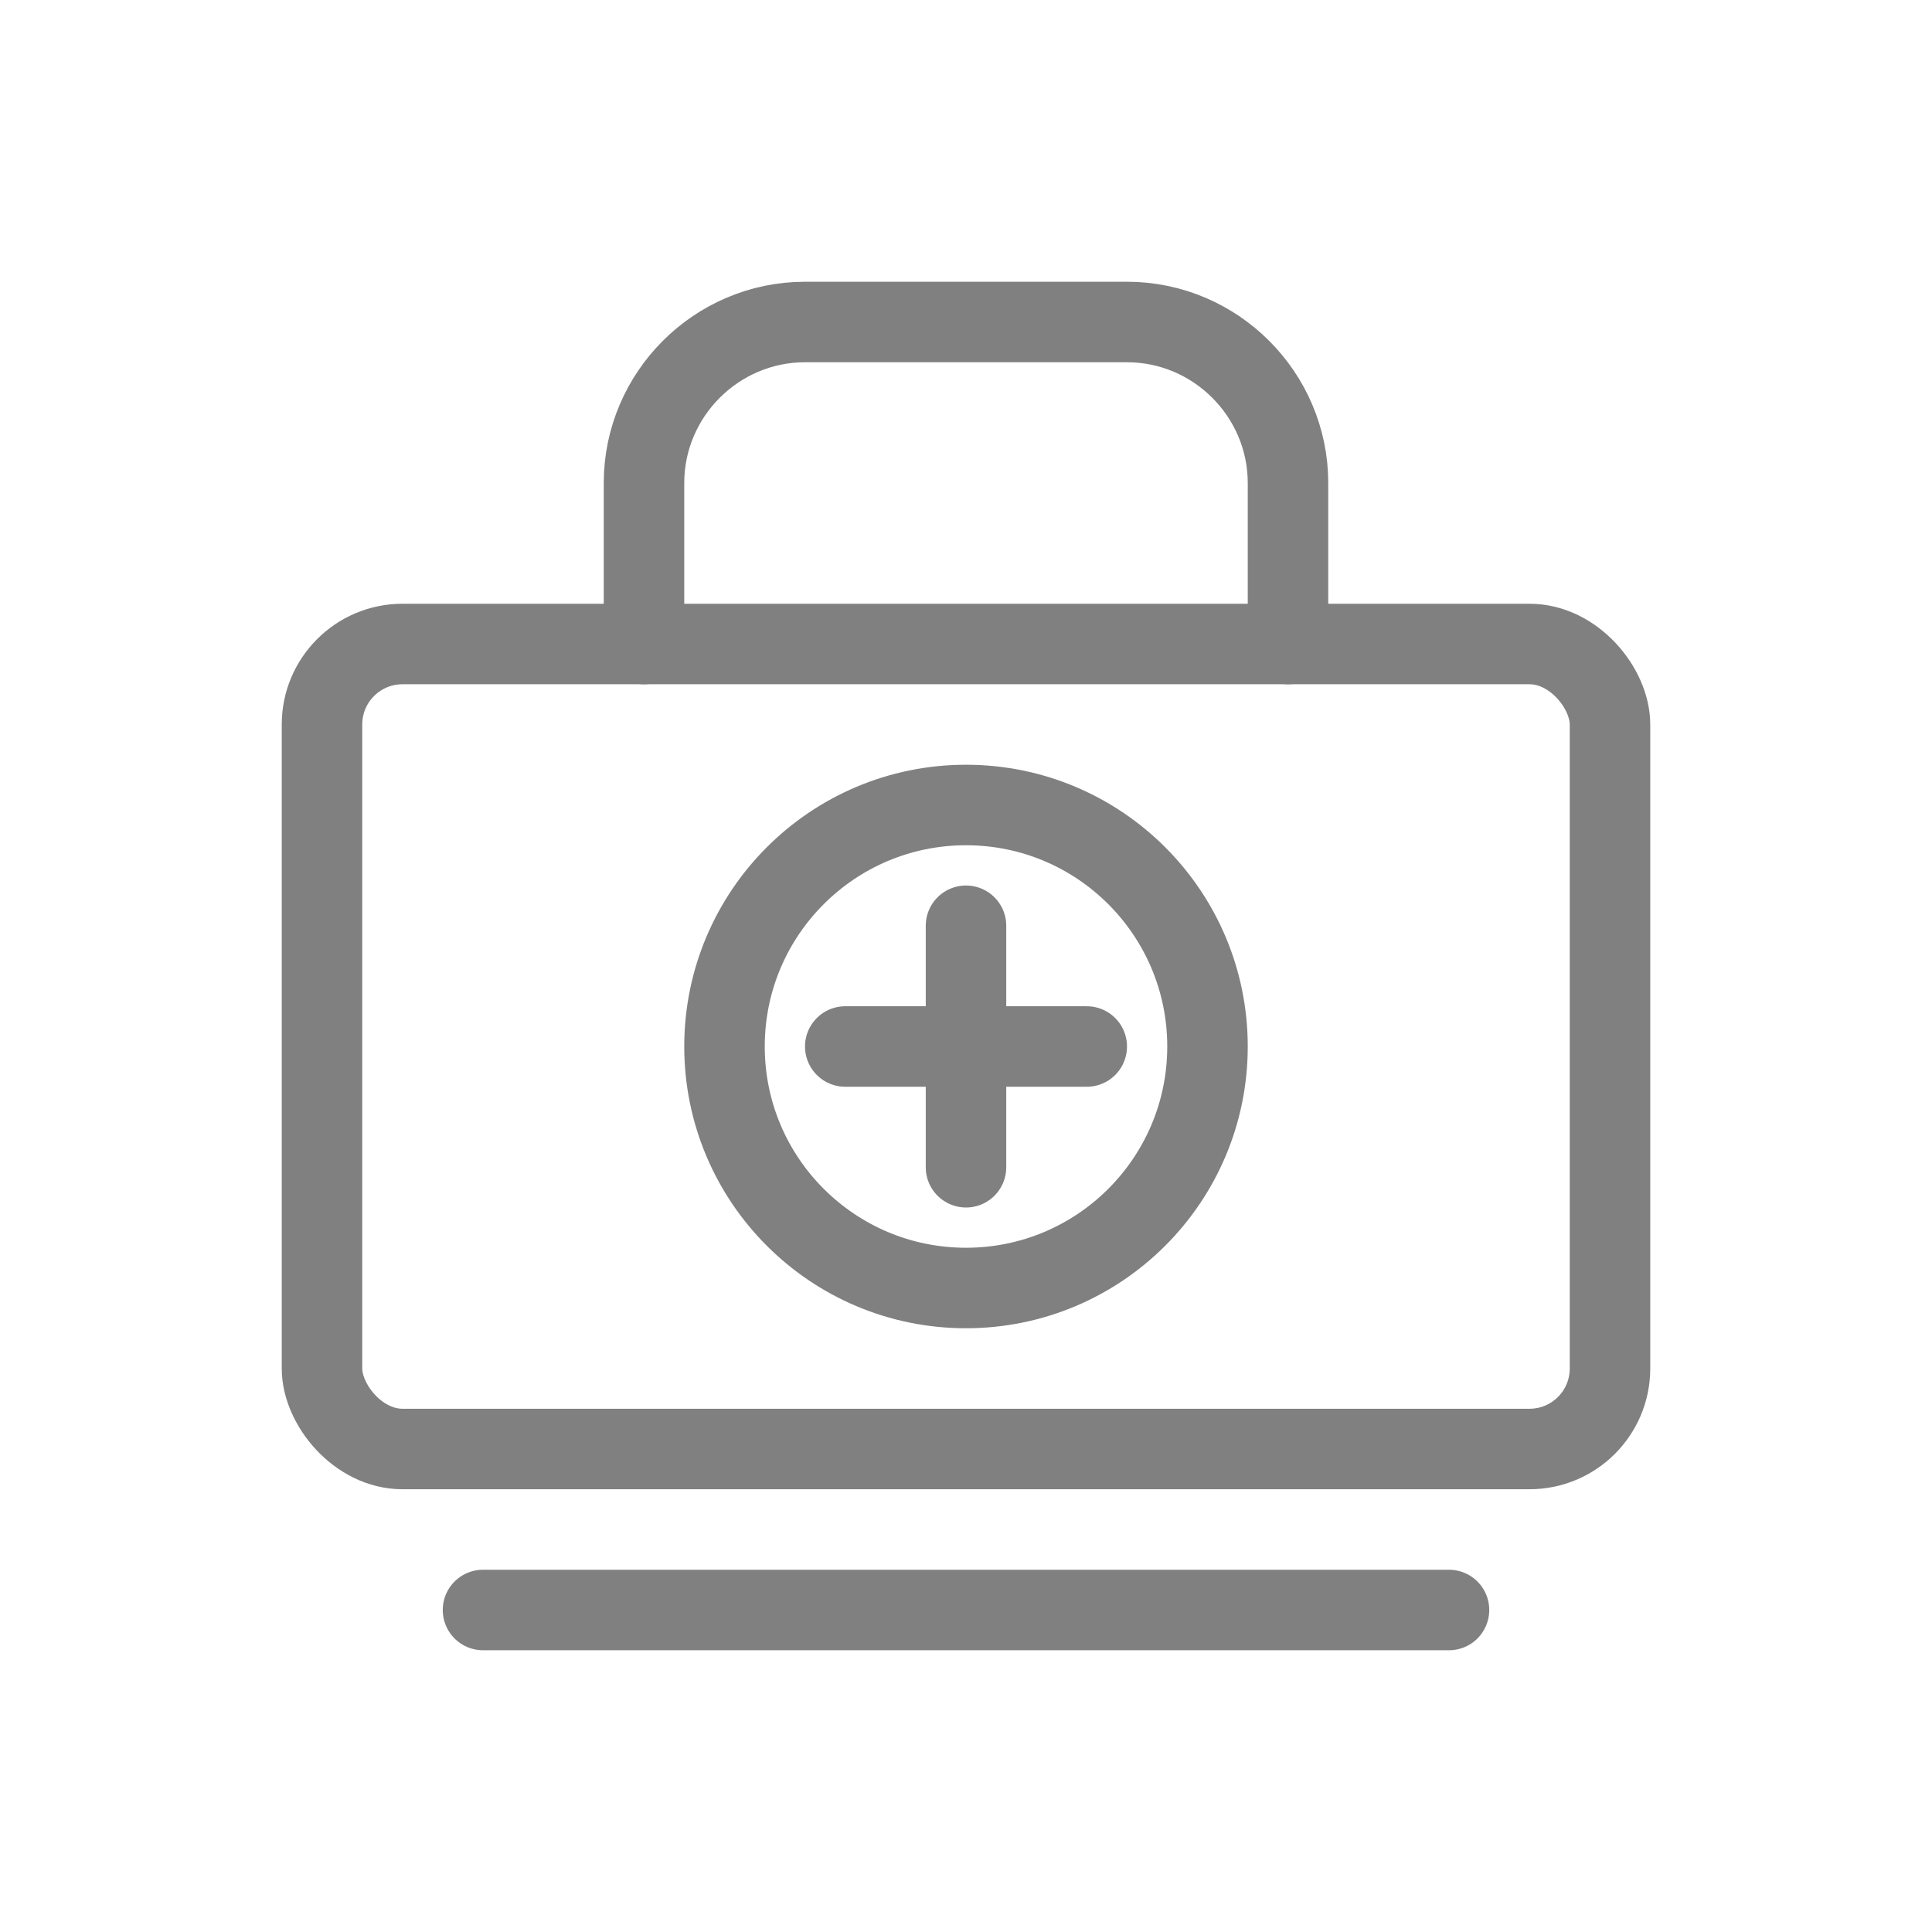
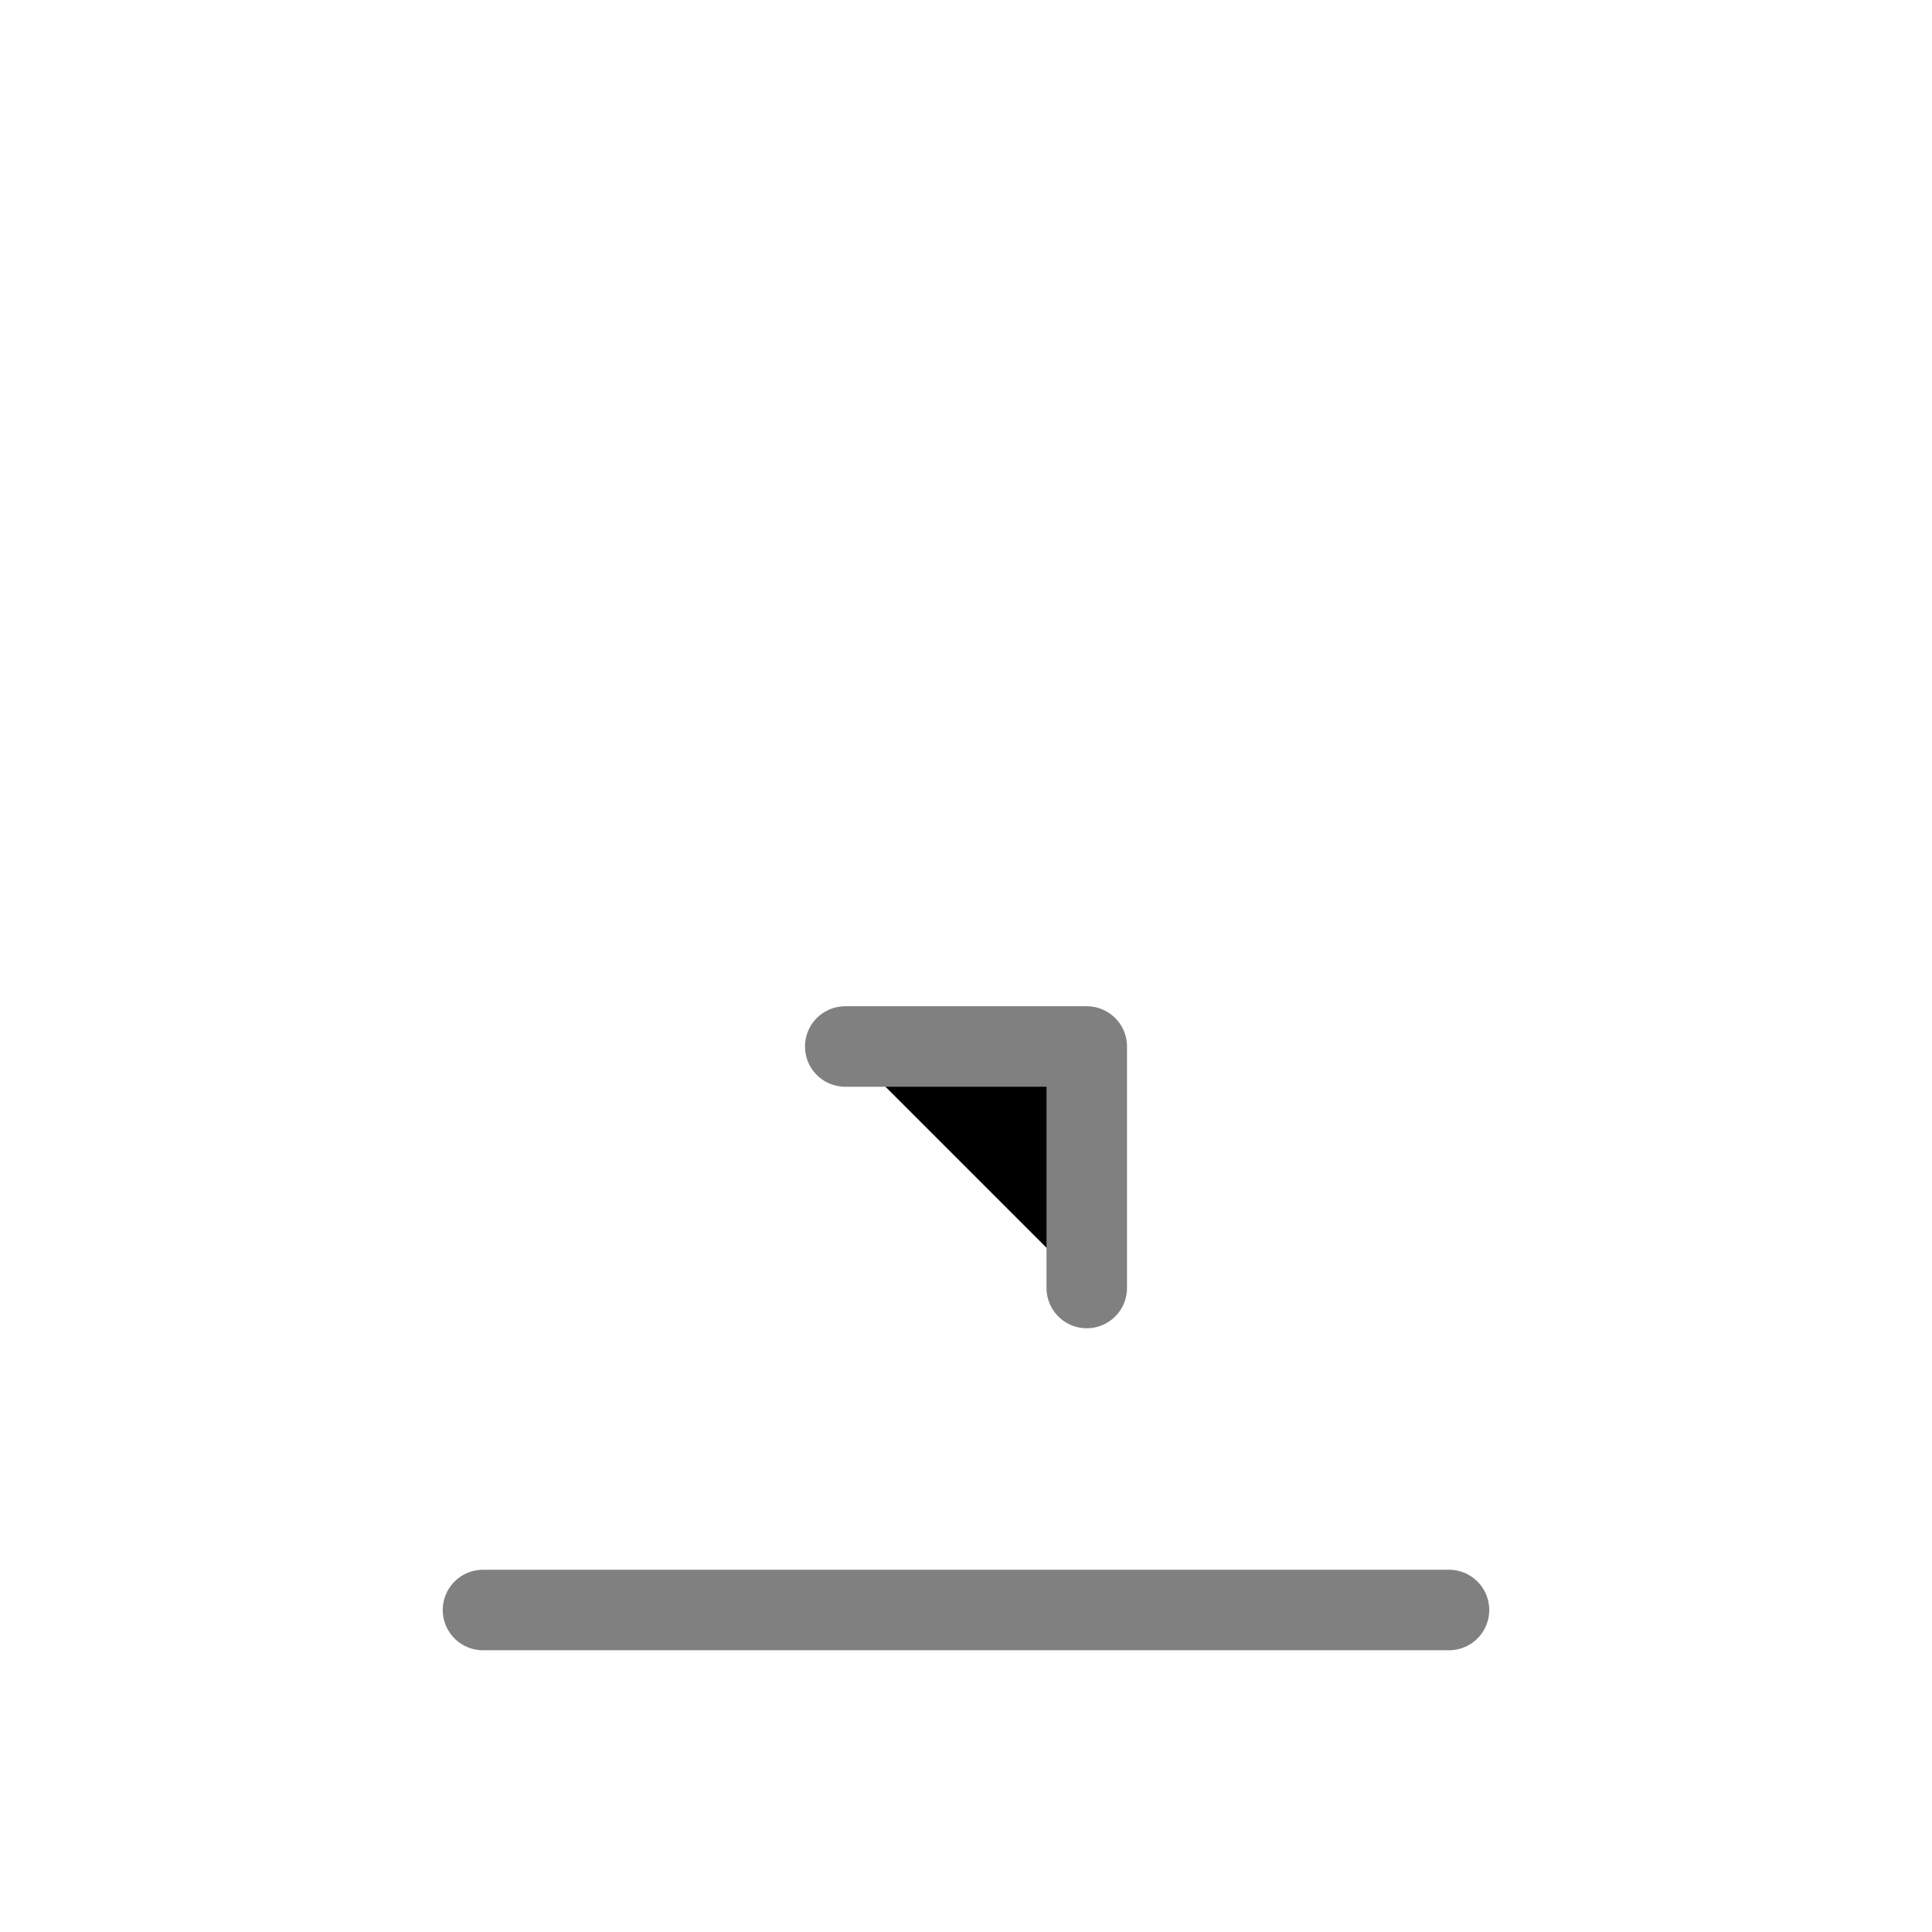
<svg xmlns="http://www.w3.org/2000/svg" viewBox="0 0 48 48">
-   <rect x="8" y="16" width="32" height="20" rx="2" fill="none" stroke="gray" stroke-width="2" stroke-linecap="round" stroke-linejoin="round" />
-   <path d="M16 16V12c0-2.2 1.8-4 4-4h8c2.2 0 4 1.8 4 4v4" fill="none" stroke="gray" stroke-width="2" stroke-linecap="round" stroke-linejoin="round" />
-   <circle cx="24" cy="26" r="6" fill="none" stroke="gray" stroke-width="2" stroke-linecap="round" stroke-linejoin="round" />
-   <path d="M21 26h6M24 23v6" stroke="gray" stroke-width="2" stroke-linecap="round" stroke-linejoin="round" />
+   <path d="M21 26h6v6" stroke="gray" stroke-width="2" stroke-linecap="round" stroke-linejoin="round" />
  <path d="M12 40l24 0" stroke="gray" stroke-width="2" stroke-linecap="round" stroke-linejoin="round" />
</svg>